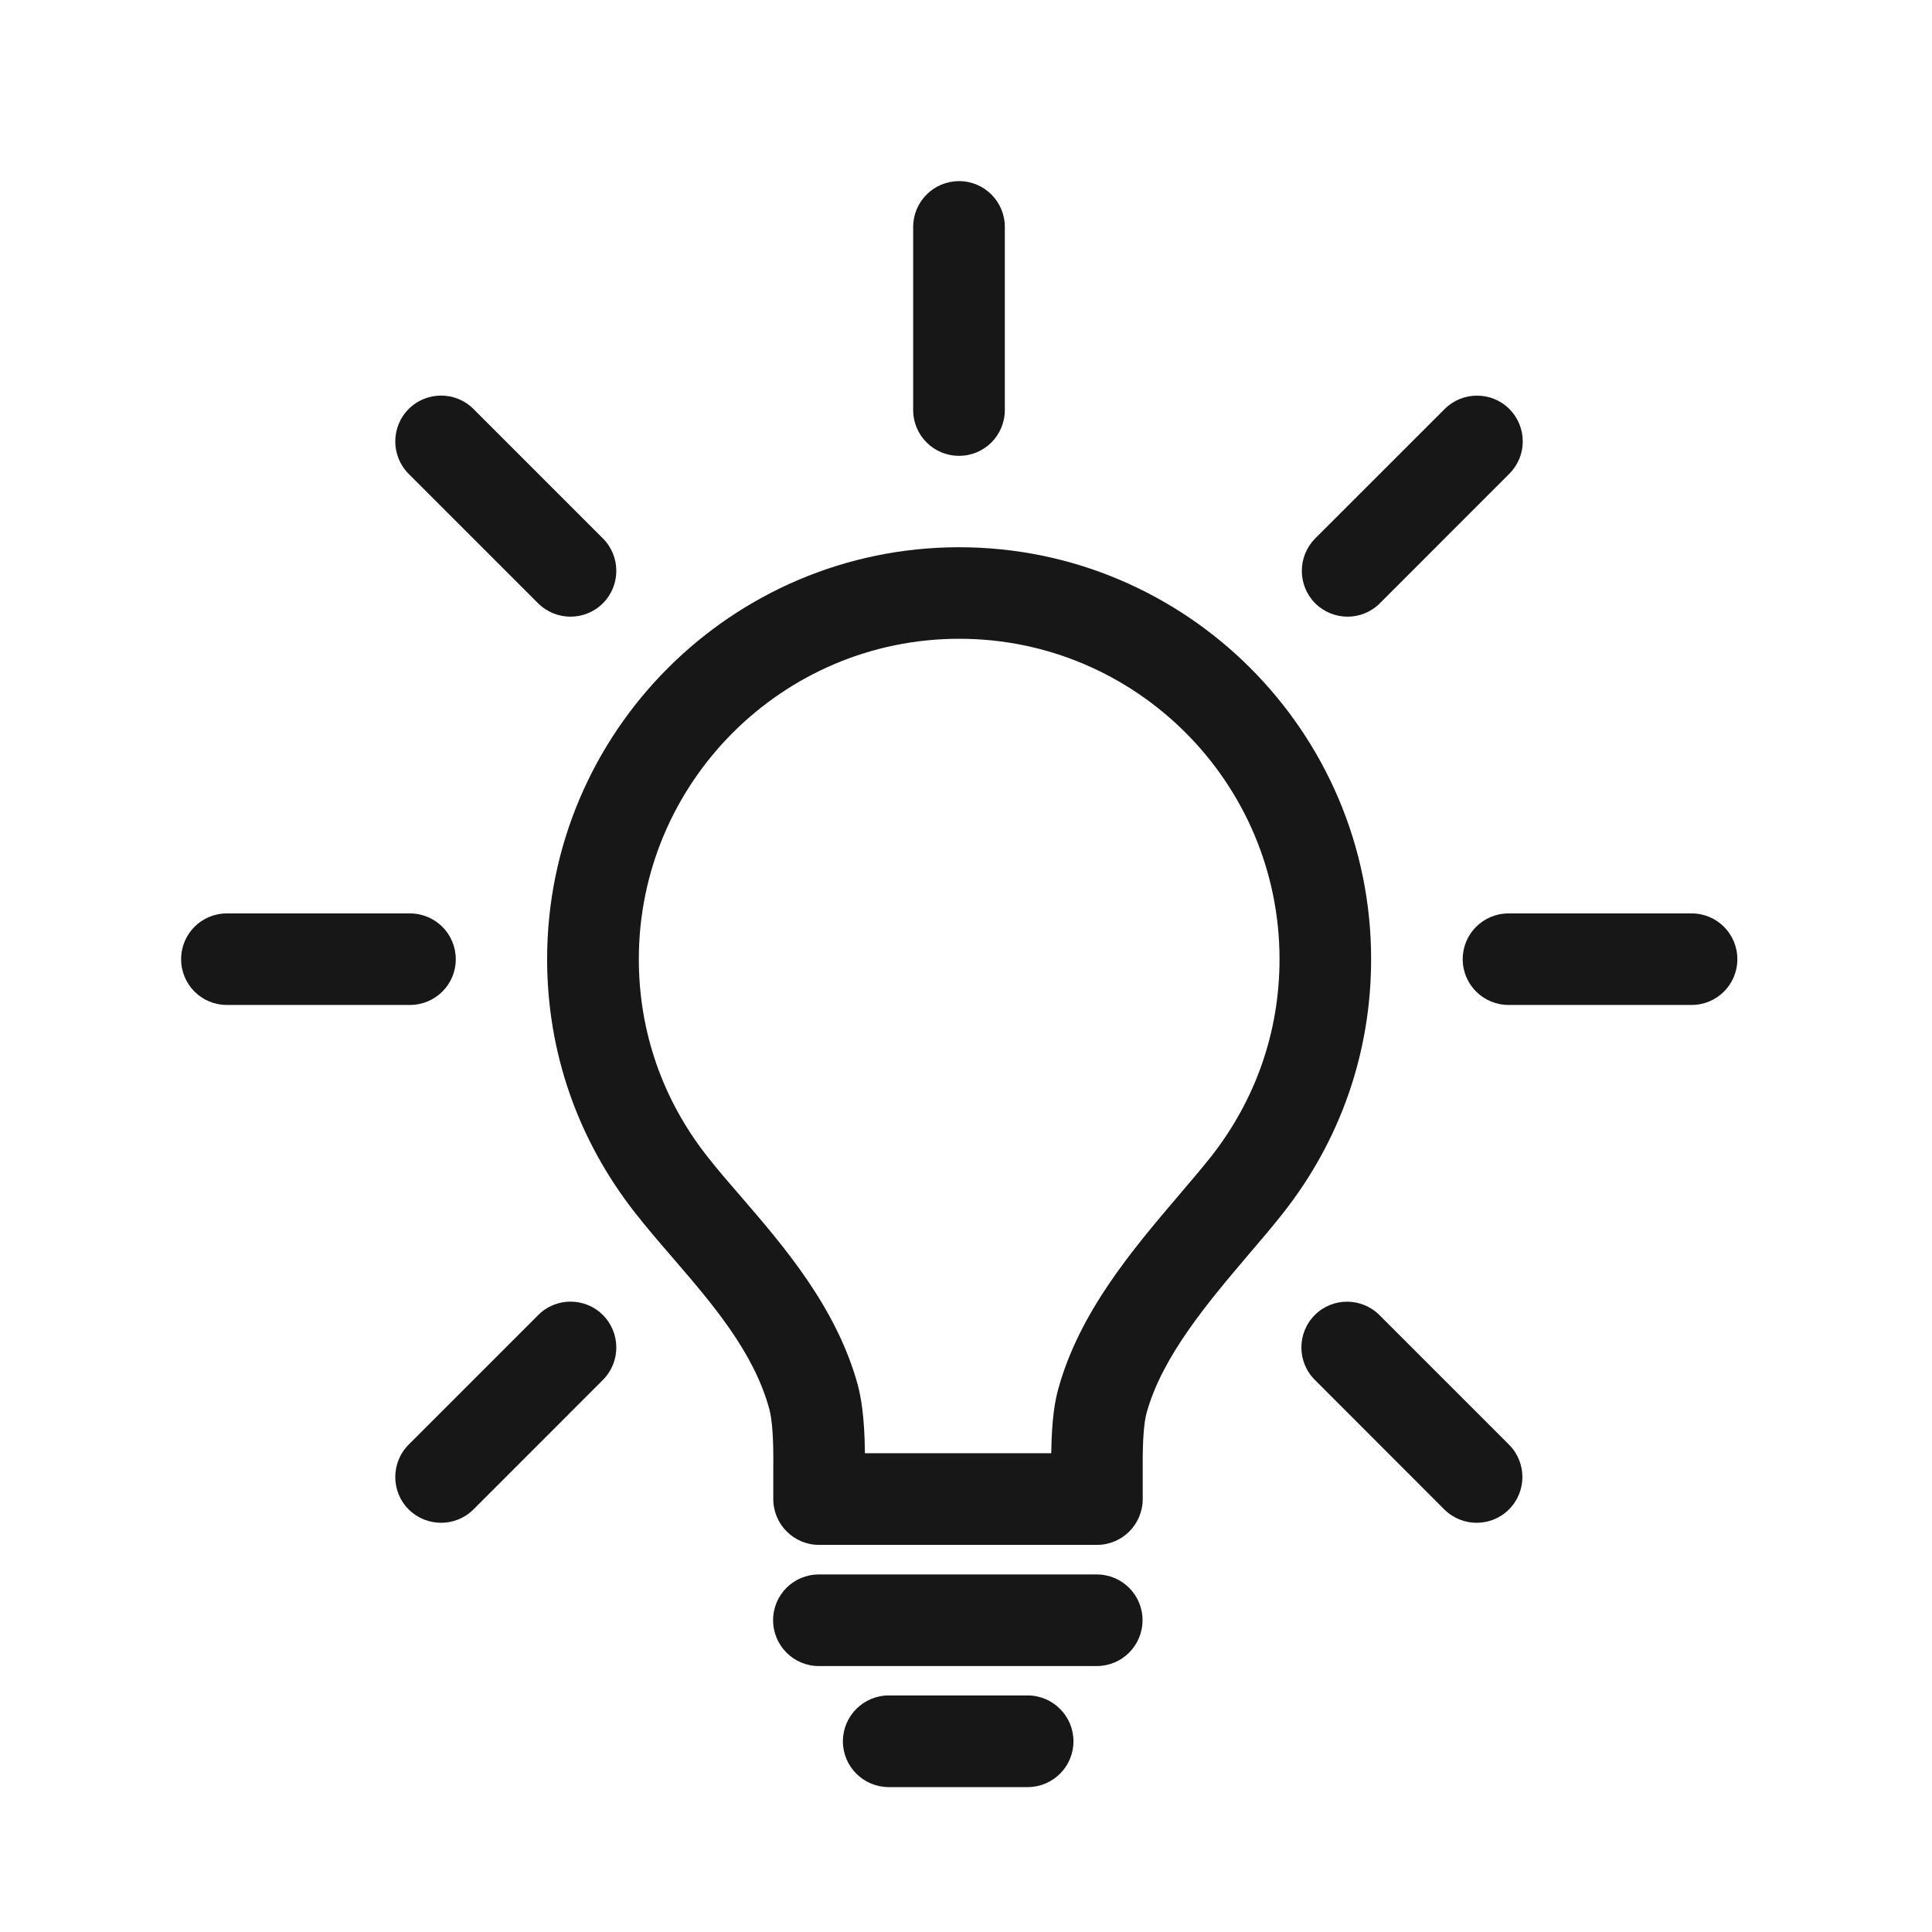
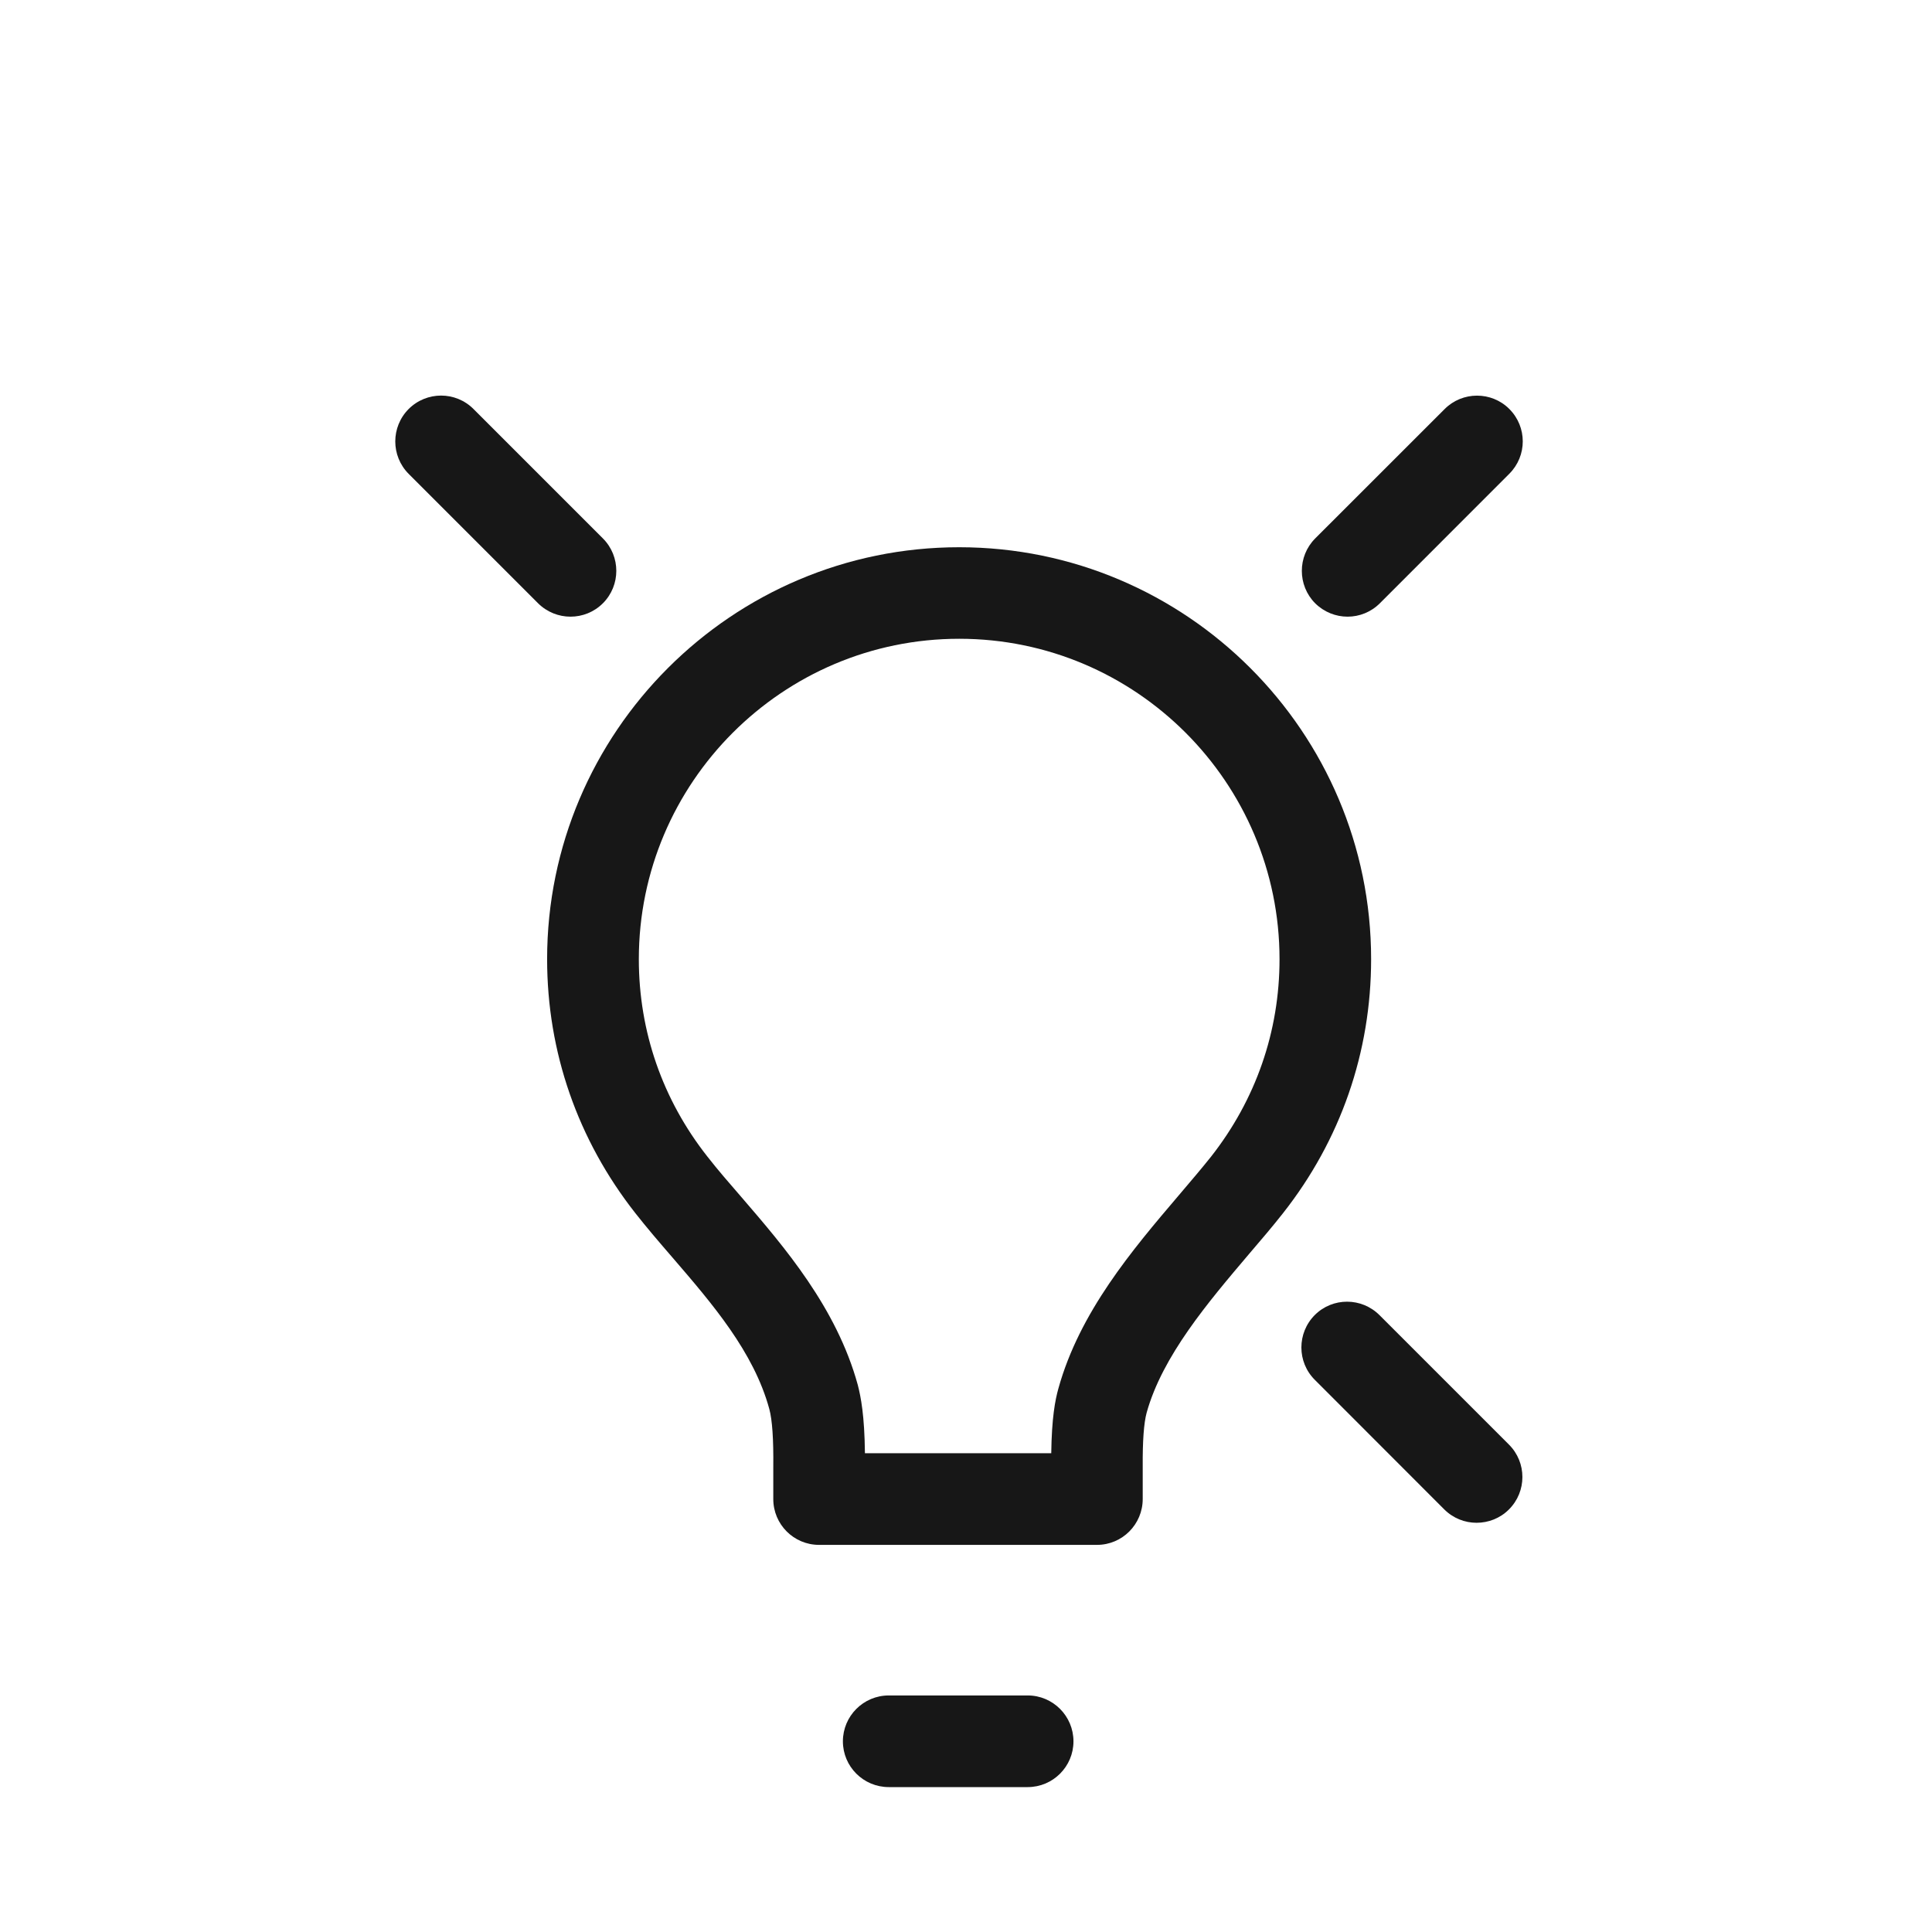
<svg xmlns="http://www.w3.org/2000/svg" width="32" height="32" viewBox="0 0 32 32" fill="none">
  <path d="M18.17 25.588H13.566C13.146 25.588 12.808 25.247 12.808 24.829V24.297C12.813 23.839 12.791 23.517 12.742 23.337C12.484 22.391 11.8 21.597 11.137 20.827C10.919 20.575 10.713 20.335 10.523 20.093C9.57 18.88 9.062 17.427 9.062 15.886C9.062 12.124 12.125 9.064 15.887 9.064C19.648 9.064 22.71 12.124 22.71 15.886C22.71 17.428 22.205 18.883 21.25 20.095C21.082 20.309 20.89 20.534 20.688 20.77C20.01 21.569 19.253 22.459 18.992 23.399C18.946 23.567 18.924 23.869 18.927 24.291V24.828C18.927 25.247 18.589 25.588 18.17 25.588ZM14.326 24.07H17.412C17.42 23.48 17.477 23.189 17.53 22.999C17.881 21.733 18.752 20.705 19.521 19.802C19.723 19.564 19.9 19.357 20.058 19.159C20.8 18.214 21.193 17.085 21.193 15.887C21.193 12.961 18.814 10.58 15.888 10.58C12.962 10.58 10.581 12.961 10.581 15.887C10.581 17.082 10.973 18.213 11.717 19.157C11.892 19.381 12.084 19.602 12.288 19.837C12.989 20.651 13.857 21.659 14.208 22.94C14.259 23.14 14.319 23.445 14.326 24.07Z" fill="#171717" />
-   <path d="M18.166 27.595H13.563C13.143 27.595 12.805 27.255 12.805 26.835C12.805 26.416 13.143 26.078 13.563 26.078H18.166C18.585 26.078 18.924 26.416 18.924 26.835C18.924 27.255 18.585 27.595 18.166 27.595Z" fill="#171717" />
  <path d="M17.022 29.6H14.721C14.301 29.6 13.961 29.26 13.961 28.842C13.961 28.423 14.301 28.082 14.721 28.082H17.022C17.44 28.082 17.78 28.423 17.78 28.842C17.78 29.26 17.44 29.6 17.022 29.6Z" fill="#171717" />
-   <path d="M28.019 16.645H24.986C24.567 16.645 24.227 16.307 24.227 15.887C24.227 15.468 24.567 15.129 24.986 15.129H28.019C28.438 15.129 28.776 15.468 28.776 15.887C28.776 16.307 28.438 16.645 28.019 16.645Z" fill="#171717" />
-   <path d="M6.791 16.645H3.757C3.338 16.645 3 16.307 3 15.887C3 15.468 3.338 15.129 3.757 15.129H6.79C7.209 15.129 7.549 15.468 7.549 15.887C7.55 16.307 7.209 16.645 6.791 16.645Z" fill="#171717" />
-   <path d="M15.885 7.55C15.465 7.55 15.125 7.212 15.125 6.792V3.758C15.125 3.34 15.465 3 15.885 3C16.305 3 16.643 3.34 16.643 3.758V6.791C16.643 7.211 16.305 7.55 15.885 7.55Z" fill="#171717" />
  <path d="M24.456 25.222C24.263 25.222 24.069 25.148 23.92 24.999L21.777 22.854C21.481 22.559 21.481 22.078 21.777 21.781C22.073 21.485 22.553 21.487 22.849 21.783L24.993 23.927C25.29 24.223 25.29 24.705 24.993 25.001C24.845 25.149 24.652 25.222 24.456 25.222Z" fill="#171717" />
  <path d="M9.449 10.214C9.256 10.214 9.061 10.14 8.912 9.992L6.769 7.849C6.473 7.552 6.473 7.071 6.769 6.774C7.066 6.478 7.546 6.478 7.842 6.774L9.986 8.918C10.282 9.214 10.282 9.696 9.986 9.992C9.838 10.14 9.644 10.214 9.449 10.214Z" fill="#171717" />
-   <path d="M7.306 25.222C7.112 25.222 6.918 25.149 6.769 25.001C6.473 24.705 6.473 24.224 6.769 23.927L8.915 21.781C9.209 21.485 9.689 21.485 9.986 21.781C10.282 22.078 10.282 22.559 9.986 22.856L7.842 25.001C7.693 25.149 7.5 25.222 7.306 25.222Z" fill="#171717" />
  <path d="M22.32 10.214C22.127 10.214 21.933 10.14 21.783 9.992C21.489 9.696 21.489 9.215 21.783 8.919L23.927 6.776C24.221 6.48 24.704 6.478 24.999 6.774C25.296 7.071 25.296 7.55 24.999 7.847L22.857 9.99C22.709 10.139 22.515 10.214 22.32 10.214Z" fill="#171717" />
</svg>